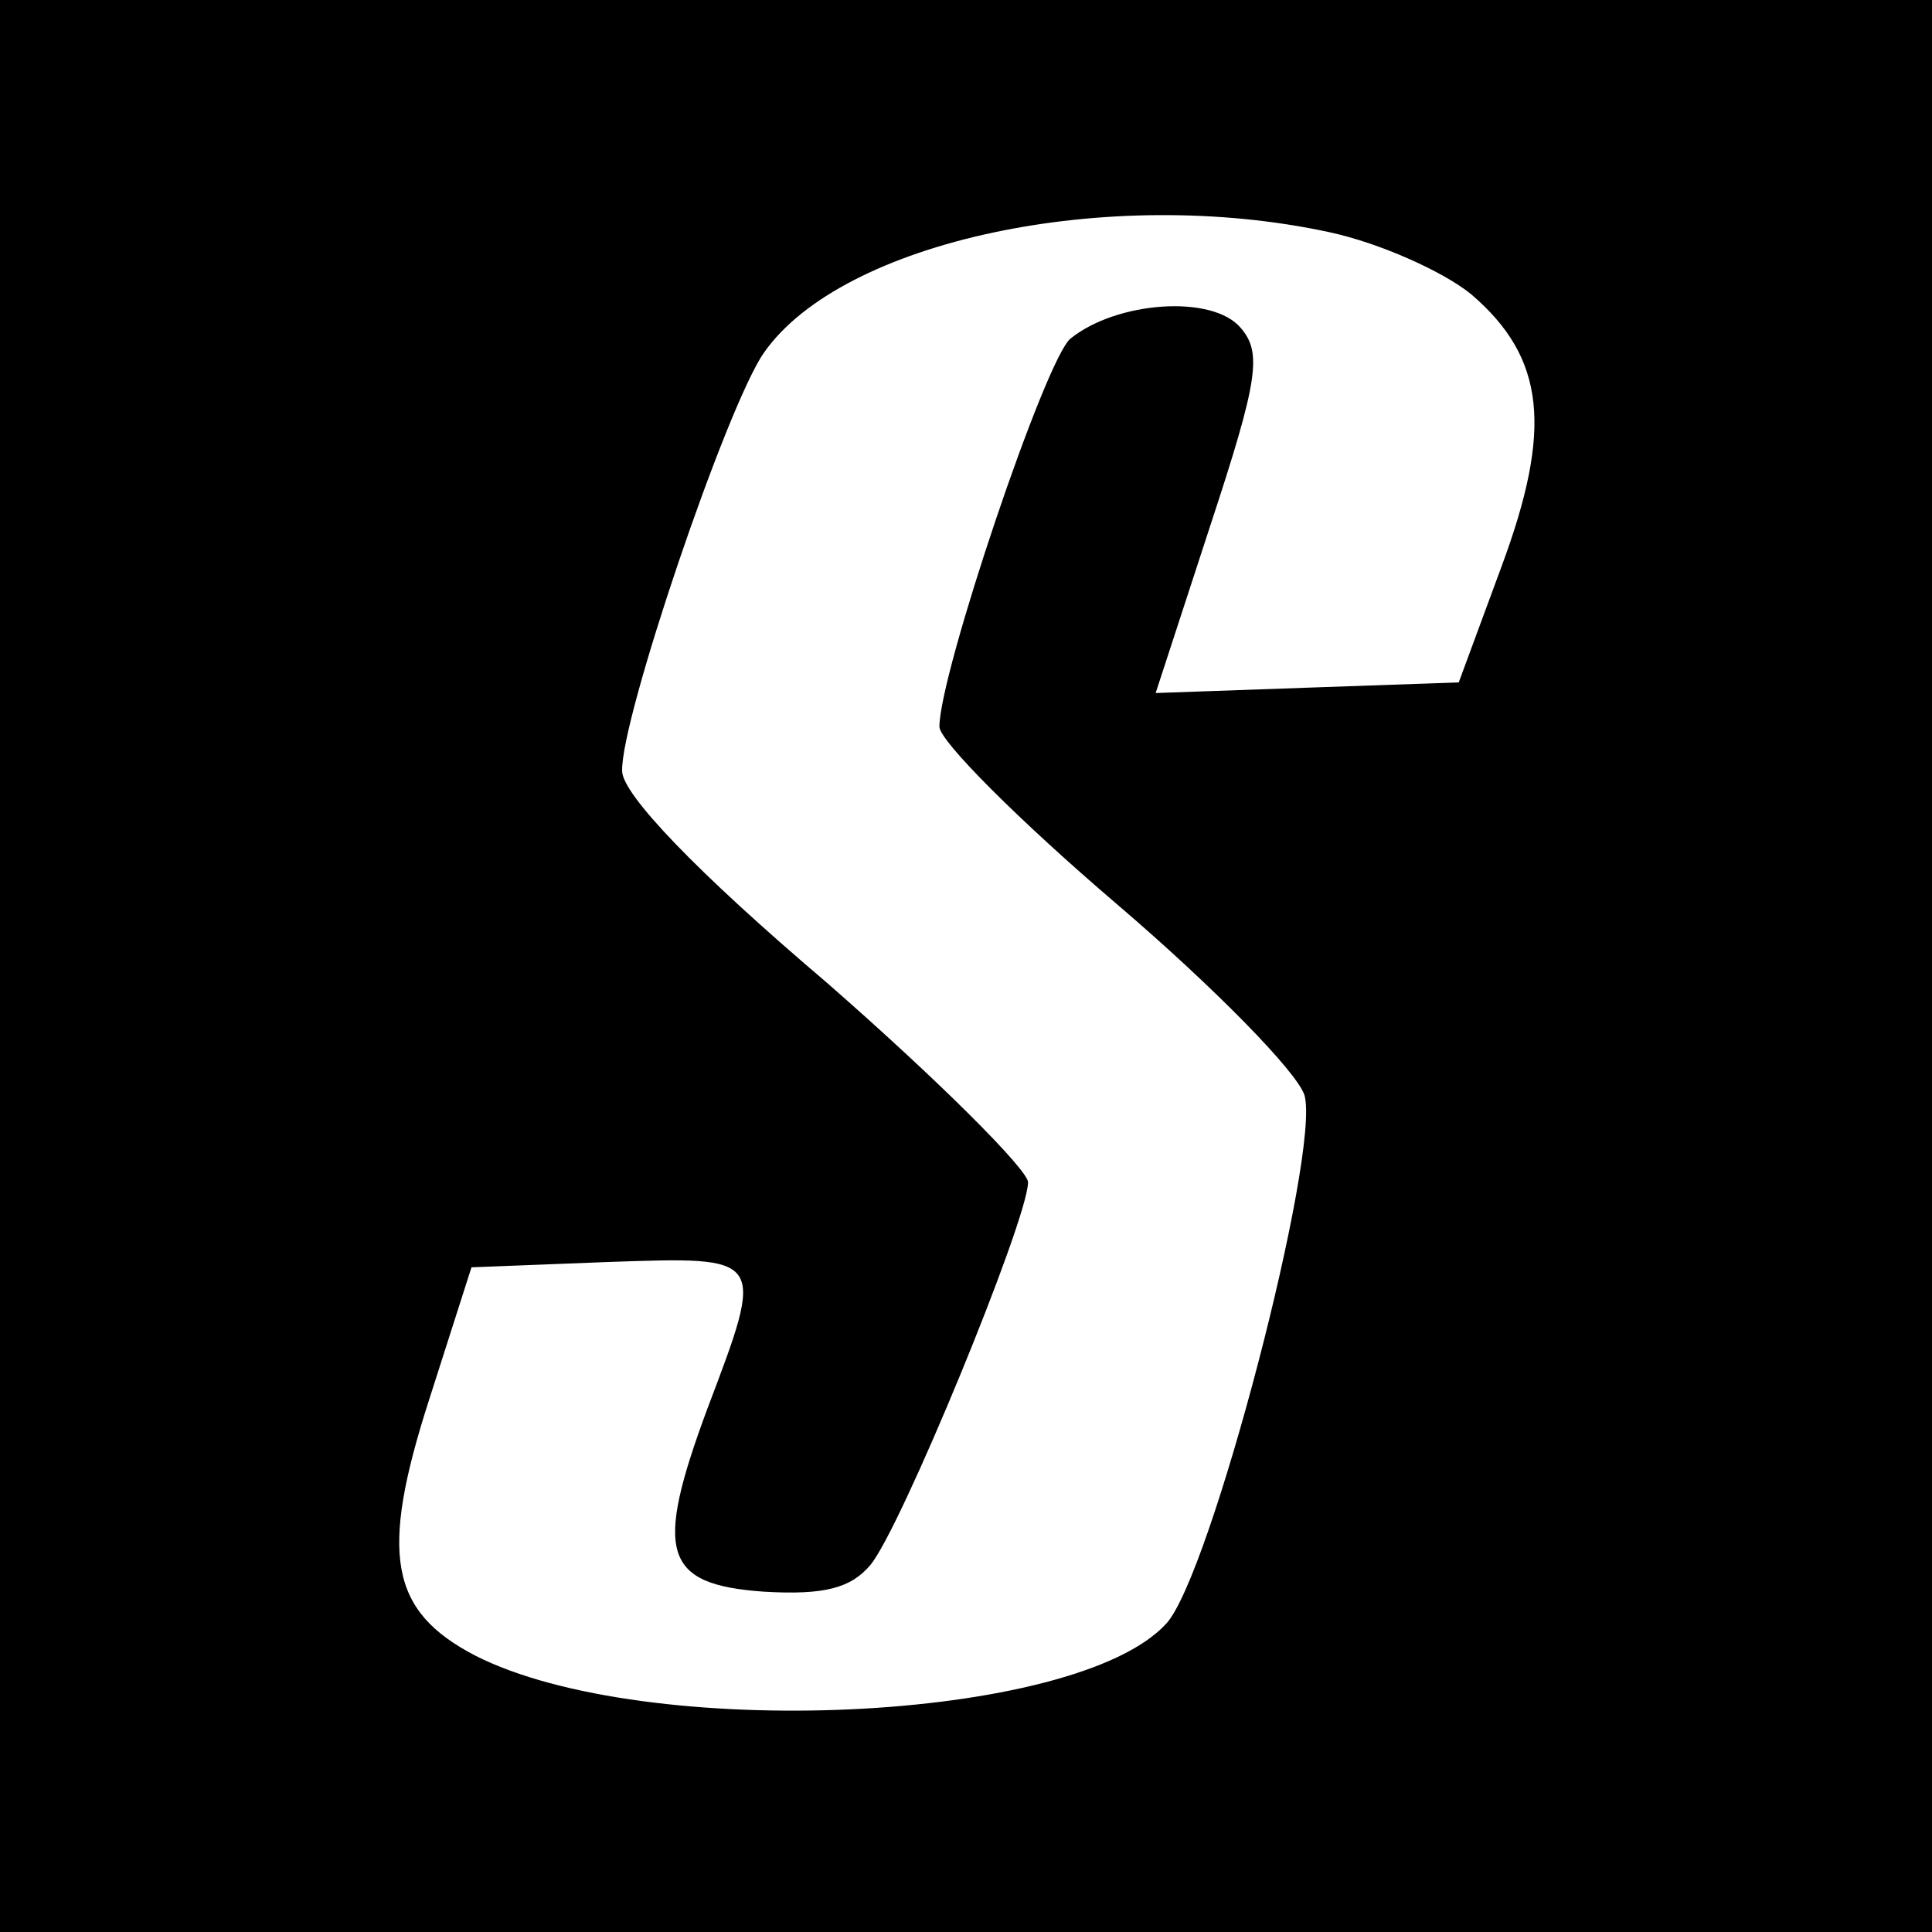
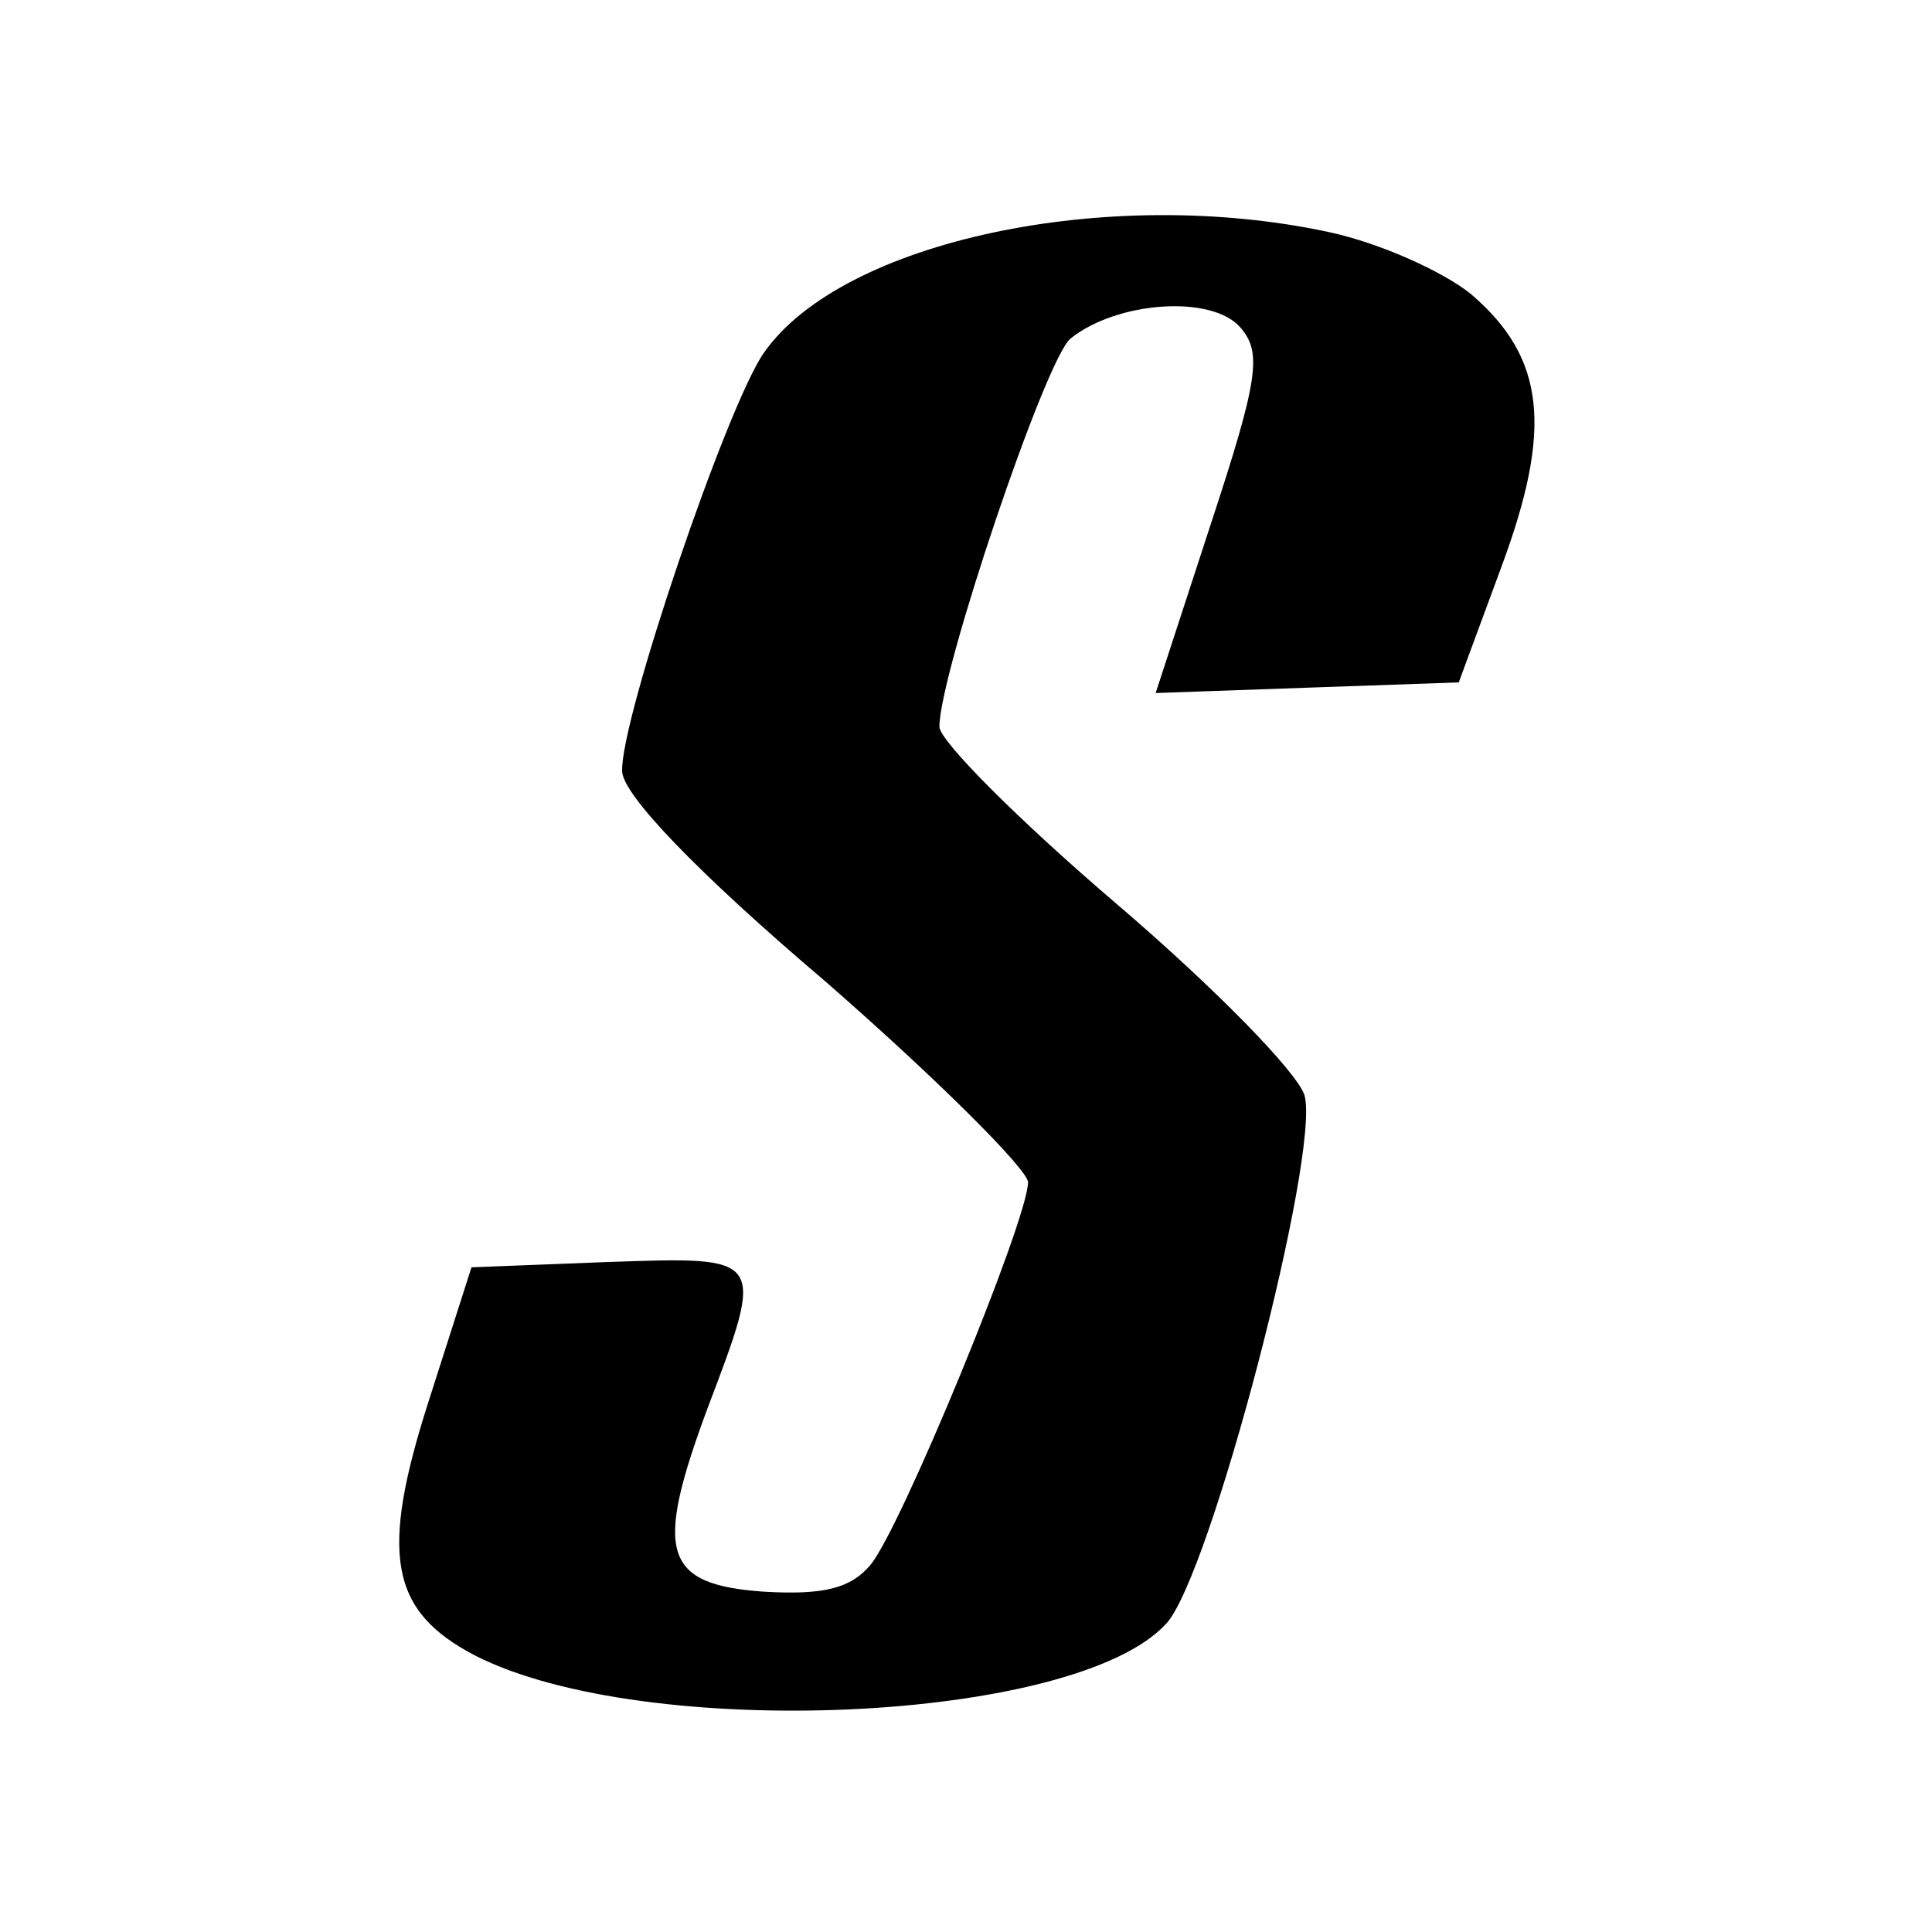
<svg xmlns="http://www.w3.org/2000/svg" version="1.0" width="109pt" height="109pt" viewBox="0 0 109 109" preserveAspectRatio="xMidYMid meet">
  <g transform="translate(0,109) scale(0.1,-0.1)" fill="#000000" stroke="none">
-     <path d="M0 545 l0 -545 545 0 545 0 0 545 0 545 -545 0 -545 0 0 -545z m750 414 c28 -6 64 -22 80 -35 42 -36 46 -76 17 -154 l-24 -65 -86 -3 -85 -3 31 95 c27 82 29 97 17 111 -16 19 -70 15 -96 -6 -14 -11 -74 -189 -74 -219 0 -8 45 -53 100 -100 55 -47 102 -95 106 -108 9 -33 -53 -271 -78 -298 -51 -56 -294 -67 -390 -18 -48 25 -54 57 -26 144 l24 75 77 3 c89 3 89 4 56 -83 -30 -81 -25 -99 32 -103 34 -2 49 2 60 15 17 20 89 195 89 216 0 7 -51 58 -114 113 -73 62 -115 106 -115 119 -1 29 59 206 80 236 44 63 194 95 319 68z" />
+     <path d="M0 545 z m750 414 c28 -6 64 -22 80 -35 42 -36 46 -76 17 -154 l-24 -65 -86 -3 -85 -3 31 95 c27 82 29 97 17 111 -16 19 -70 15 -96 -6 -14 -11 -74 -189 -74 -219 0 -8 45 -53 100 -100 55 -47 102 -95 106 -108 9 -33 -53 -271 -78 -298 -51 -56 -294 -67 -390 -18 -48 25 -54 57 -26 144 l24 75 77 3 c89 3 89 4 56 -83 -30 -81 -25 -99 32 -103 34 -2 49 2 60 15 17 20 89 195 89 216 0 7 -51 58 -114 113 -73 62 -115 106 -115 119 -1 29 59 206 80 236 44 63 194 95 319 68z" />
  </g>
</svg>